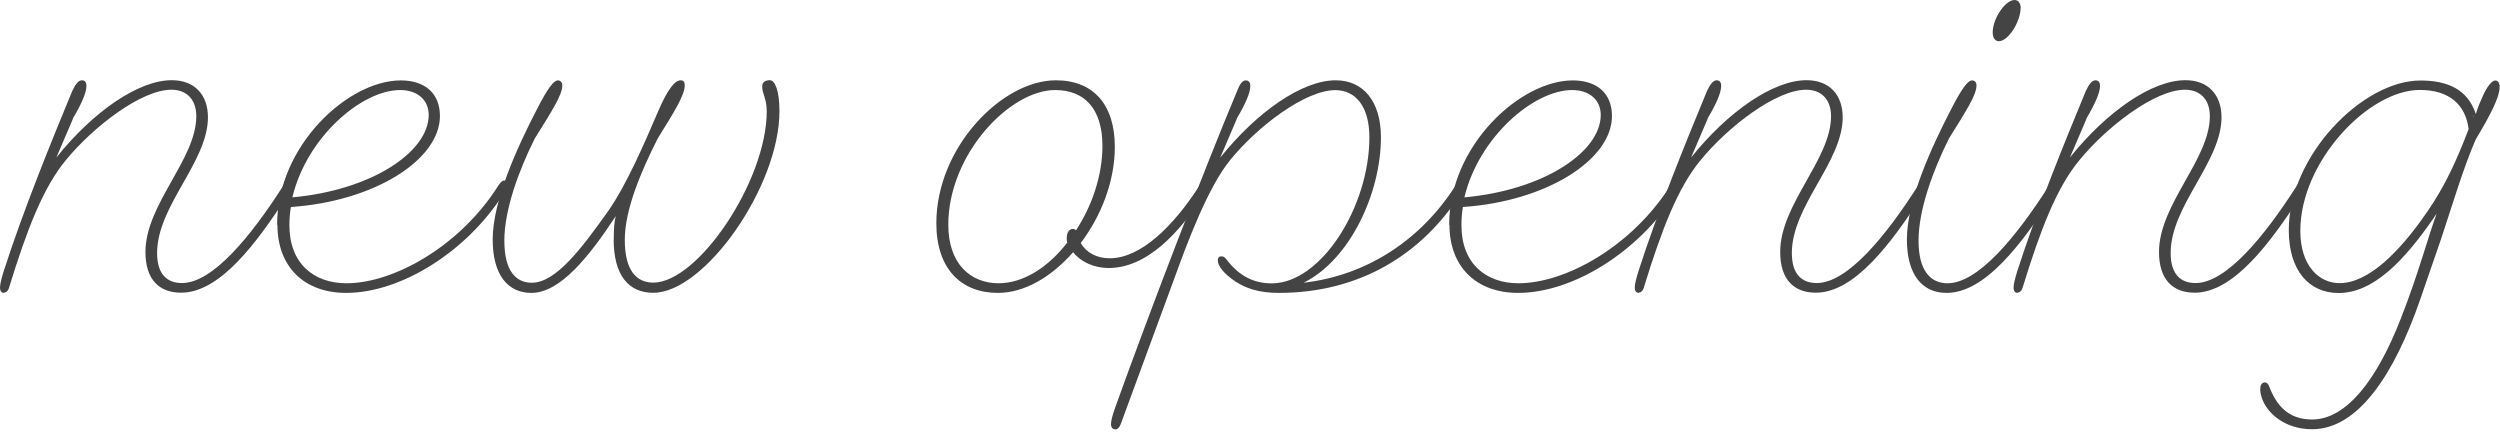
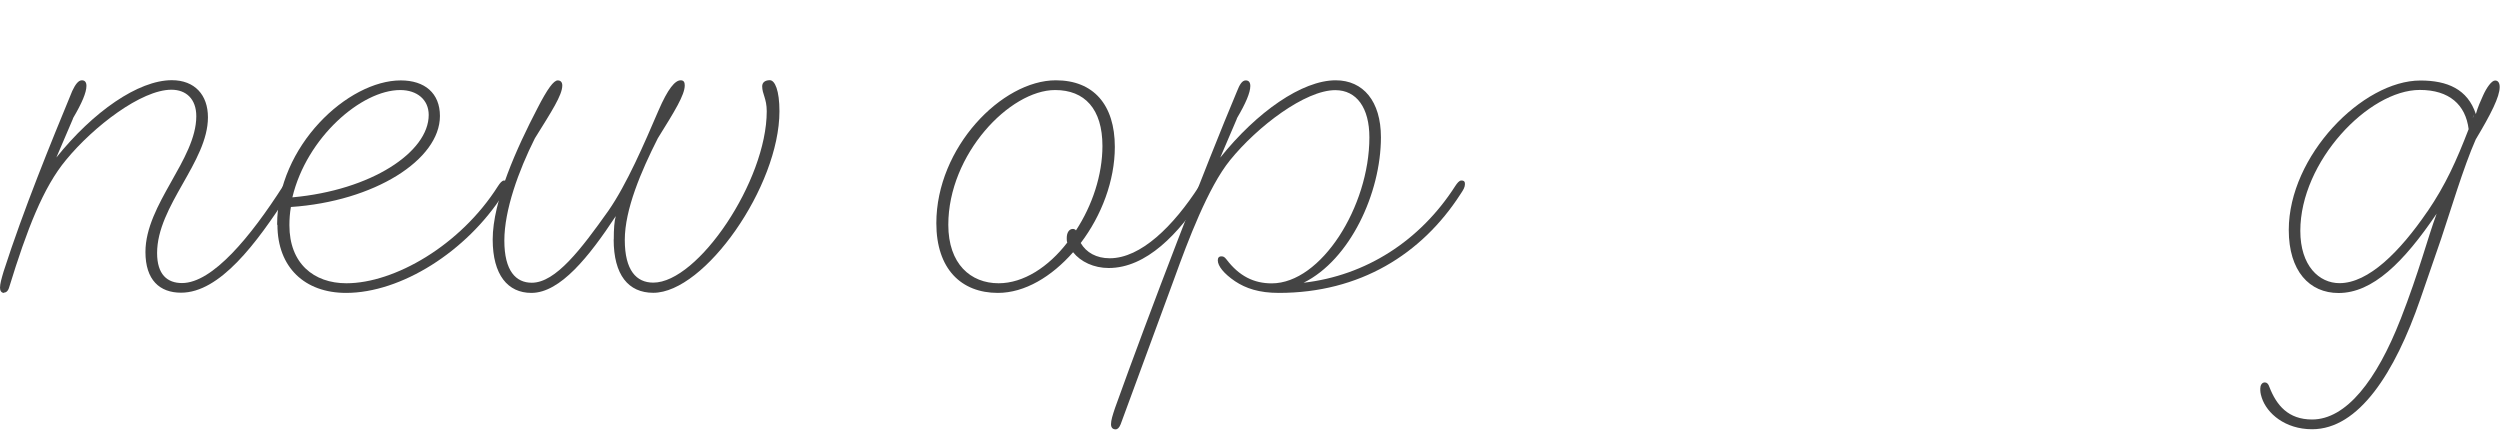
<svg xmlns="http://www.w3.org/2000/svg" width="236" height="41" viewBox="0 0 236 41" fill="none">
  <g clip-path="url(#clip0_2643_134)">
    <path d="M0.38 27.65C0.14 27.65 0 27.46 0 27.17C0 26.79 0.14 26.31 0.34 25.63C2.21 19.82 4.8 13.48 6.82 8.59C7.11 7.97 7.4 7.58 7.73 7.58C8.02 7.58 8.16 7.77 8.16 8.11C8.16 8.73 7.73 9.74 6.91 11.13L6.86 11.27L5.32 14.87C8.78 10.55 13.05 7.57 16.22 7.57C18.38 7.57 19.63 8.96 19.63 11.07C19.63 15.29 14.83 19.42 14.83 23.89C14.83 25.91 15.79 26.72 17.18 26.72C20.06 26.72 23.66 22.35 26.73 17.55C26.92 17.26 27.11 17.02 27.31 17.02C27.51 17.02 27.65 17.16 27.65 17.36C27.65 17.65 27.46 17.89 27.22 18.32C24.2 23.02 20.74 27.63 17.09 27.63C15.07 27.63 13.73 26.43 13.73 23.79C13.73 19.28 18.53 15.05 18.53 10.97C18.53 9.34 17.57 8.47 16.18 8.47C13.35 8.47 8.84 11.93 6.24 15.09C4.08 17.68 2.54 21.67 0.86 27.14C0.76 27.48 0.57 27.62 0.38 27.62V27.65Z" fill="#444444" />
    <path d="M26.16 21.22C26.16 13.73 32.88 7.59 37.83 7.59C40.09 7.59 41.53 8.79 41.53 10.95C41.53 15.08 35.34 19.01 27.46 19.54C27.36 20.12 27.32 20.69 27.32 21.27C27.32 24.87 29.62 26.74 32.7 26.74C37.21 26.74 43.45 23.19 47.01 17.57C47.2 17.28 47.39 17.04 47.59 17.04C47.79 17.04 47.93 17.18 47.93 17.38C47.93 17.67 47.74 17.91 47.5 18.34C44.04 23.76 37.85 27.65 32.67 27.65C28.78 27.65 26.19 25.25 26.19 21.22H26.16ZM27.6 18.63C35.04 17.96 40.47 14.36 40.47 10.85C40.47 9.41 39.37 8.5 37.78 8.5C34.13 8.5 28.95 12.96 27.6 18.63Z" fill="#444444" />
    <path d="M57.94 22.61C57.94 21.6 57.99 20.88 58.13 20.4C55.63 24.19 52.9 27.65 50.16 27.65C47.95 27.65 46.51 25.97 46.51 22.61C46.51 18.96 48.81 13.92 50.73 10.23C51.69 8.36 52.27 7.59 52.65 7.59C52.94 7.59 53.08 7.78 53.08 8.07C53.08 8.98 52.07 10.52 50.49 13.06C48.95 16.13 47.61 19.83 47.61 22.71C47.61 25.59 48.71 26.69 50.2 26.69C52.46 26.69 54.86 23.52 57.45 19.87C59.18 17.37 60.81 13.58 62.15 10.46C63.06 8.35 63.73 7.58 64.26 7.58C64.55 7.58 64.64 7.77 64.64 8.06C64.64 8.97 63.68 10.51 62.1 13.05C60.52 16.17 58.98 19.77 58.98 22.65C58.98 25.53 60.08 26.68 61.67 26.68C65.89 26.68 72.38 17.08 72.38 10.5C72.38 9.3 71.95 8.87 71.95 8.15C71.95 7.77 72.24 7.57 72.67 7.57C73.15 7.57 73.58 8.53 73.58 10.5C73.58 17.6 66.52 27.64 61.67 27.64C59.32 27.64 57.93 25.96 57.93 22.6L57.94 22.61Z" fill="#444444" />
    <path d="M113.19 17.57C113.38 17.28 113.57 17.04 113.77 17.04C113.97 17.04 114.11 17.18 114.11 17.38C114.11 17.67 113.92 17.91 113.68 18.34C111.28 22.08 108.21 25.3 104.66 25.3C103.27 25.3 102.02 24.72 101.3 23.81C99.28 26.11 96.74 27.65 94.2 27.65C90.74 27.65 88.39 25.39 88.39 21.07C88.39 13.92 94.58 7.58 99.67 7.58C103.22 7.58 105.24 9.88 105.24 13.87C105.24 17.04 103.99 20.35 102.02 22.94C102.55 23.85 103.51 24.38 104.76 24.38C107.69 24.38 110.76 21.36 113.21 17.56L113.19 17.57ZM99.6 8.5C95.33 8.5 89.52 14.55 89.52 21.22C89.52 24.92 91.63 26.74 94.27 26.74C96.62 26.74 98.98 25.2 100.75 22.9C100.7 22.76 100.7 22.61 100.7 22.47C100.7 21.94 100.94 21.61 101.28 21.61C101.38 21.61 101.52 21.66 101.57 21.75C103.11 19.4 104.07 16.52 104.07 13.78C104.07 10.28 102.39 8.5 99.61 8.5H99.6Z" fill="#444444" />
    <path d="M114.96 24.58C114.96 24.34 115.06 24.2 115.3 24.2C115.49 24.2 115.59 24.25 115.78 24.49C116.98 26.07 118.37 26.75 120.05 26.75C124.71 26.75 129.27 19.5 129.27 12.97C129.27 10.18 128.07 8.51 126.05 8.51C123.22 8.51 118.71 11.92 116.11 15.13C114.05 17.67 112.13 22.76 110.88 26.22L105.79 40.05C105.65 40.39 105.5 40.53 105.31 40.53C105.02 40.53 104.88 40.34 104.88 40.05C104.88 39.67 105.02 39.23 105.26 38.51C108.48 29.53 113.85 15.56 116.78 8.6C117.02 7.98 117.26 7.59 117.6 7.59C117.89 7.59 118.03 7.78 118.03 8.12C118.03 8.74 117.6 9.75 116.78 11.14L116.73 11.28L115.19 14.88C118.65 10.56 122.92 7.58 126.09 7.58C128.68 7.58 130.36 9.55 130.36 12.96C130.36 18.24 127.43 24.53 123.06 26.69C128.92 26.02 134.05 22.75 137.37 17.57C137.56 17.28 137.75 17.04 137.95 17.04C138.24 17.04 138.29 17.18 138.29 17.38C138.29 17.67 138.15 17.91 137.86 18.34C134.21 24 128.36 27.65 120.72 27.65C118.85 27.65 117.6 27.22 116.59 26.55C115.53 25.83 114.96 25.11 114.96 24.58Z" fill="#444444" />
-     <path d="M136.8 21.22C136.8 13.73 143.52 7.59 148.47 7.59C150.73 7.59 152.17 8.79 152.17 10.95C152.17 15.08 145.98 19.01 138.1 19.54C138 20.12 137.96 20.69 137.96 21.27C137.96 24.87 140.26 26.74 143.34 26.74C147.85 26.74 154.09 23.19 157.65 17.57C157.84 17.28 158.03 17.04 158.23 17.04C158.43 17.04 158.57 17.18 158.57 17.38C158.57 17.67 158.38 17.91 158.14 18.34C154.68 23.76 148.49 27.65 143.31 27.65C139.42 27.65 136.83 25.25 136.83 21.22H136.8ZM138.24 18.63C145.68 17.96 151.11 14.36 151.11 10.85C151.11 9.41 150.01 8.5 148.42 8.5C144.77 8.5 139.59 12.96 138.24 18.63Z" fill="#444444" />
-     <path d="M154.7 27.65C154.46 27.65 154.32 27.46 154.32 27.17C154.32 26.79 154.46 26.31 154.66 25.63C156.53 19.82 159.12 13.48 161.14 8.59C161.43 7.97 161.72 7.58 162.05 7.58C162.34 7.58 162.48 7.77 162.48 8.11C162.48 8.73 162.05 9.74 161.23 11.13L161.18 11.27L159.64 14.87C163.1 10.55 167.37 7.57 170.54 7.57C172.7 7.57 173.95 8.96 173.95 11.07C173.95 15.29 169.15 19.42 169.15 23.89C169.15 25.91 170.11 26.72 171.5 26.72C174.38 26.72 177.98 22.35 181.05 17.55C181.24 17.26 181.43 17.02 181.63 17.02C181.83 17.02 181.97 17.16 181.97 17.36C181.97 17.65 181.78 17.89 181.54 18.32C178.52 23.02 175.06 27.63 171.41 27.63C169.39 27.63 168.05 26.43 168.05 23.79C168.05 19.28 172.85 15.05 172.85 10.97C172.85 9.34 171.89 8.47 170.5 8.47C167.67 8.47 163.16 11.93 160.56 15.09C158.4 17.68 156.86 21.67 155.18 27.14C155.08 27.48 154.89 27.62 154.7 27.62V27.65Z" fill="#444444" />
-     <path d="M193.39 17.57C193.58 17.28 193.77 17.04 193.97 17.04C194.17 17.04 194.31 17.18 194.31 17.38C194.31 17.67 194.12 17.91 193.88 18.34C190.86 23.04 187.4 27.65 183.75 27.65C181.49 27.65 180.01 25.97 180.01 22.61C180.01 18.96 182.31 13.92 184.23 10.23C185.19 8.36 185.77 7.59 186.15 7.59C186.44 7.59 186.58 7.78 186.58 8.07C186.58 8.98 185.57 10.52 183.99 13.06C182.45 16.13 181.11 19.83 181.11 22.71C181.11 25.59 182.26 26.74 183.85 26.74C186.73 26.74 190.33 22.37 193.4 17.57H193.39ZM190.17 0C190.55 0 190.75 0.34 190.75 0.72C190.75 2.02 189.6 3.89 188.69 3.89C188.4 3.89 188.11 3.65 188.11 3.07C188.11 1.73 189.31 0 190.17 0Z" fill="#444444" />
-     <path d="M190.46 27.65C190.22 27.65 190.08 27.46 190.08 27.17C190.08 26.79 190.22 26.31 190.42 25.63C192.29 19.82 194.88 13.48 196.9 8.59C197.19 7.97 197.48 7.58 197.81 7.58C198.1 7.58 198.24 7.77 198.24 8.11C198.24 8.73 197.81 9.74 196.99 11.13L196.94 11.27L195.4 14.87C198.86 10.55 203.13 7.57 206.3 7.57C208.46 7.57 209.71 8.96 209.71 11.07C209.71 15.29 204.91 19.42 204.91 23.89C204.91 25.91 205.87 26.72 207.26 26.72C210.14 26.72 213.74 22.35 216.81 17.55C217 17.26 217.19 17.02 217.39 17.02C217.59 17.02 217.73 17.16 217.73 17.36C217.73 17.65 217.54 17.89 217.3 18.32C214.28 23.02 210.82 27.63 207.17 27.63C205.15 27.63 203.81 26.43 203.81 23.79C203.81 19.28 208.61 15.05 208.61 10.97C208.61 9.34 207.65 8.47 206.26 8.47C203.43 8.47 198.92 11.93 196.32 15.09C194.16 17.68 192.62 21.67 190.94 27.14C190.84 27.48 190.65 27.62 190.46 27.62V27.65Z" fill="#444444" />
    <path d="M226.61 30.15C228.39 25.59 229.15 22.52 230.02 20.17C226.9 24.78 223.97 27.66 220.76 27.66C218.02 27.66 216.06 25.6 216.06 21.71C216.06 14.7 223.02 7.6 228.49 7.6C231.03 7.6 232.95 8.42 233.72 10.77C233.91 10.1 234.15 9.57 234.39 9.04C234.73 8.27 235.21 7.6 235.54 7.6C235.83 7.6 235.97 7.84 235.97 8.22C235.97 9.13 235.15 10.76 233.71 13.16C232.56 15.75 231.26 20.12 230.45 22.52L228.48 28.23C226.08 35.19 222.67 40.52 218.26 40.52C215.72 40.52 213.99 39.03 213.51 37.54C213.37 37.11 213.37 36.92 213.37 36.68C213.37 36.39 213.51 36.1 213.8 36.1C213.99 36.1 214.14 36.24 214.23 36.53C214.9 38.26 216.01 39.6 218.26 39.6C221.48 39.6 224.36 35.9 226.61 30.14V30.15ZM229.15 19.97C230.88 17.43 231.89 15.17 233.04 12.19C232.75 9.89 231.22 8.49 228.43 8.49C223.58 8.49 217.15 15.26 217.15 21.79C217.15 25.1 218.93 26.73 220.85 26.73C223.59 26.73 226.56 23.75 229.15 19.96V19.97ZM233.42 11.14C233.52 11 233.52 10.85 233.61 10.66L233.42 11.14Z" fill="#444444" />
  </g>
  <defs>
    <clipPath id="clip0_2643_134">
      <rect width="235.97" height="40.52" fill="white" />
    </clipPath>
  </defs>
</svg>